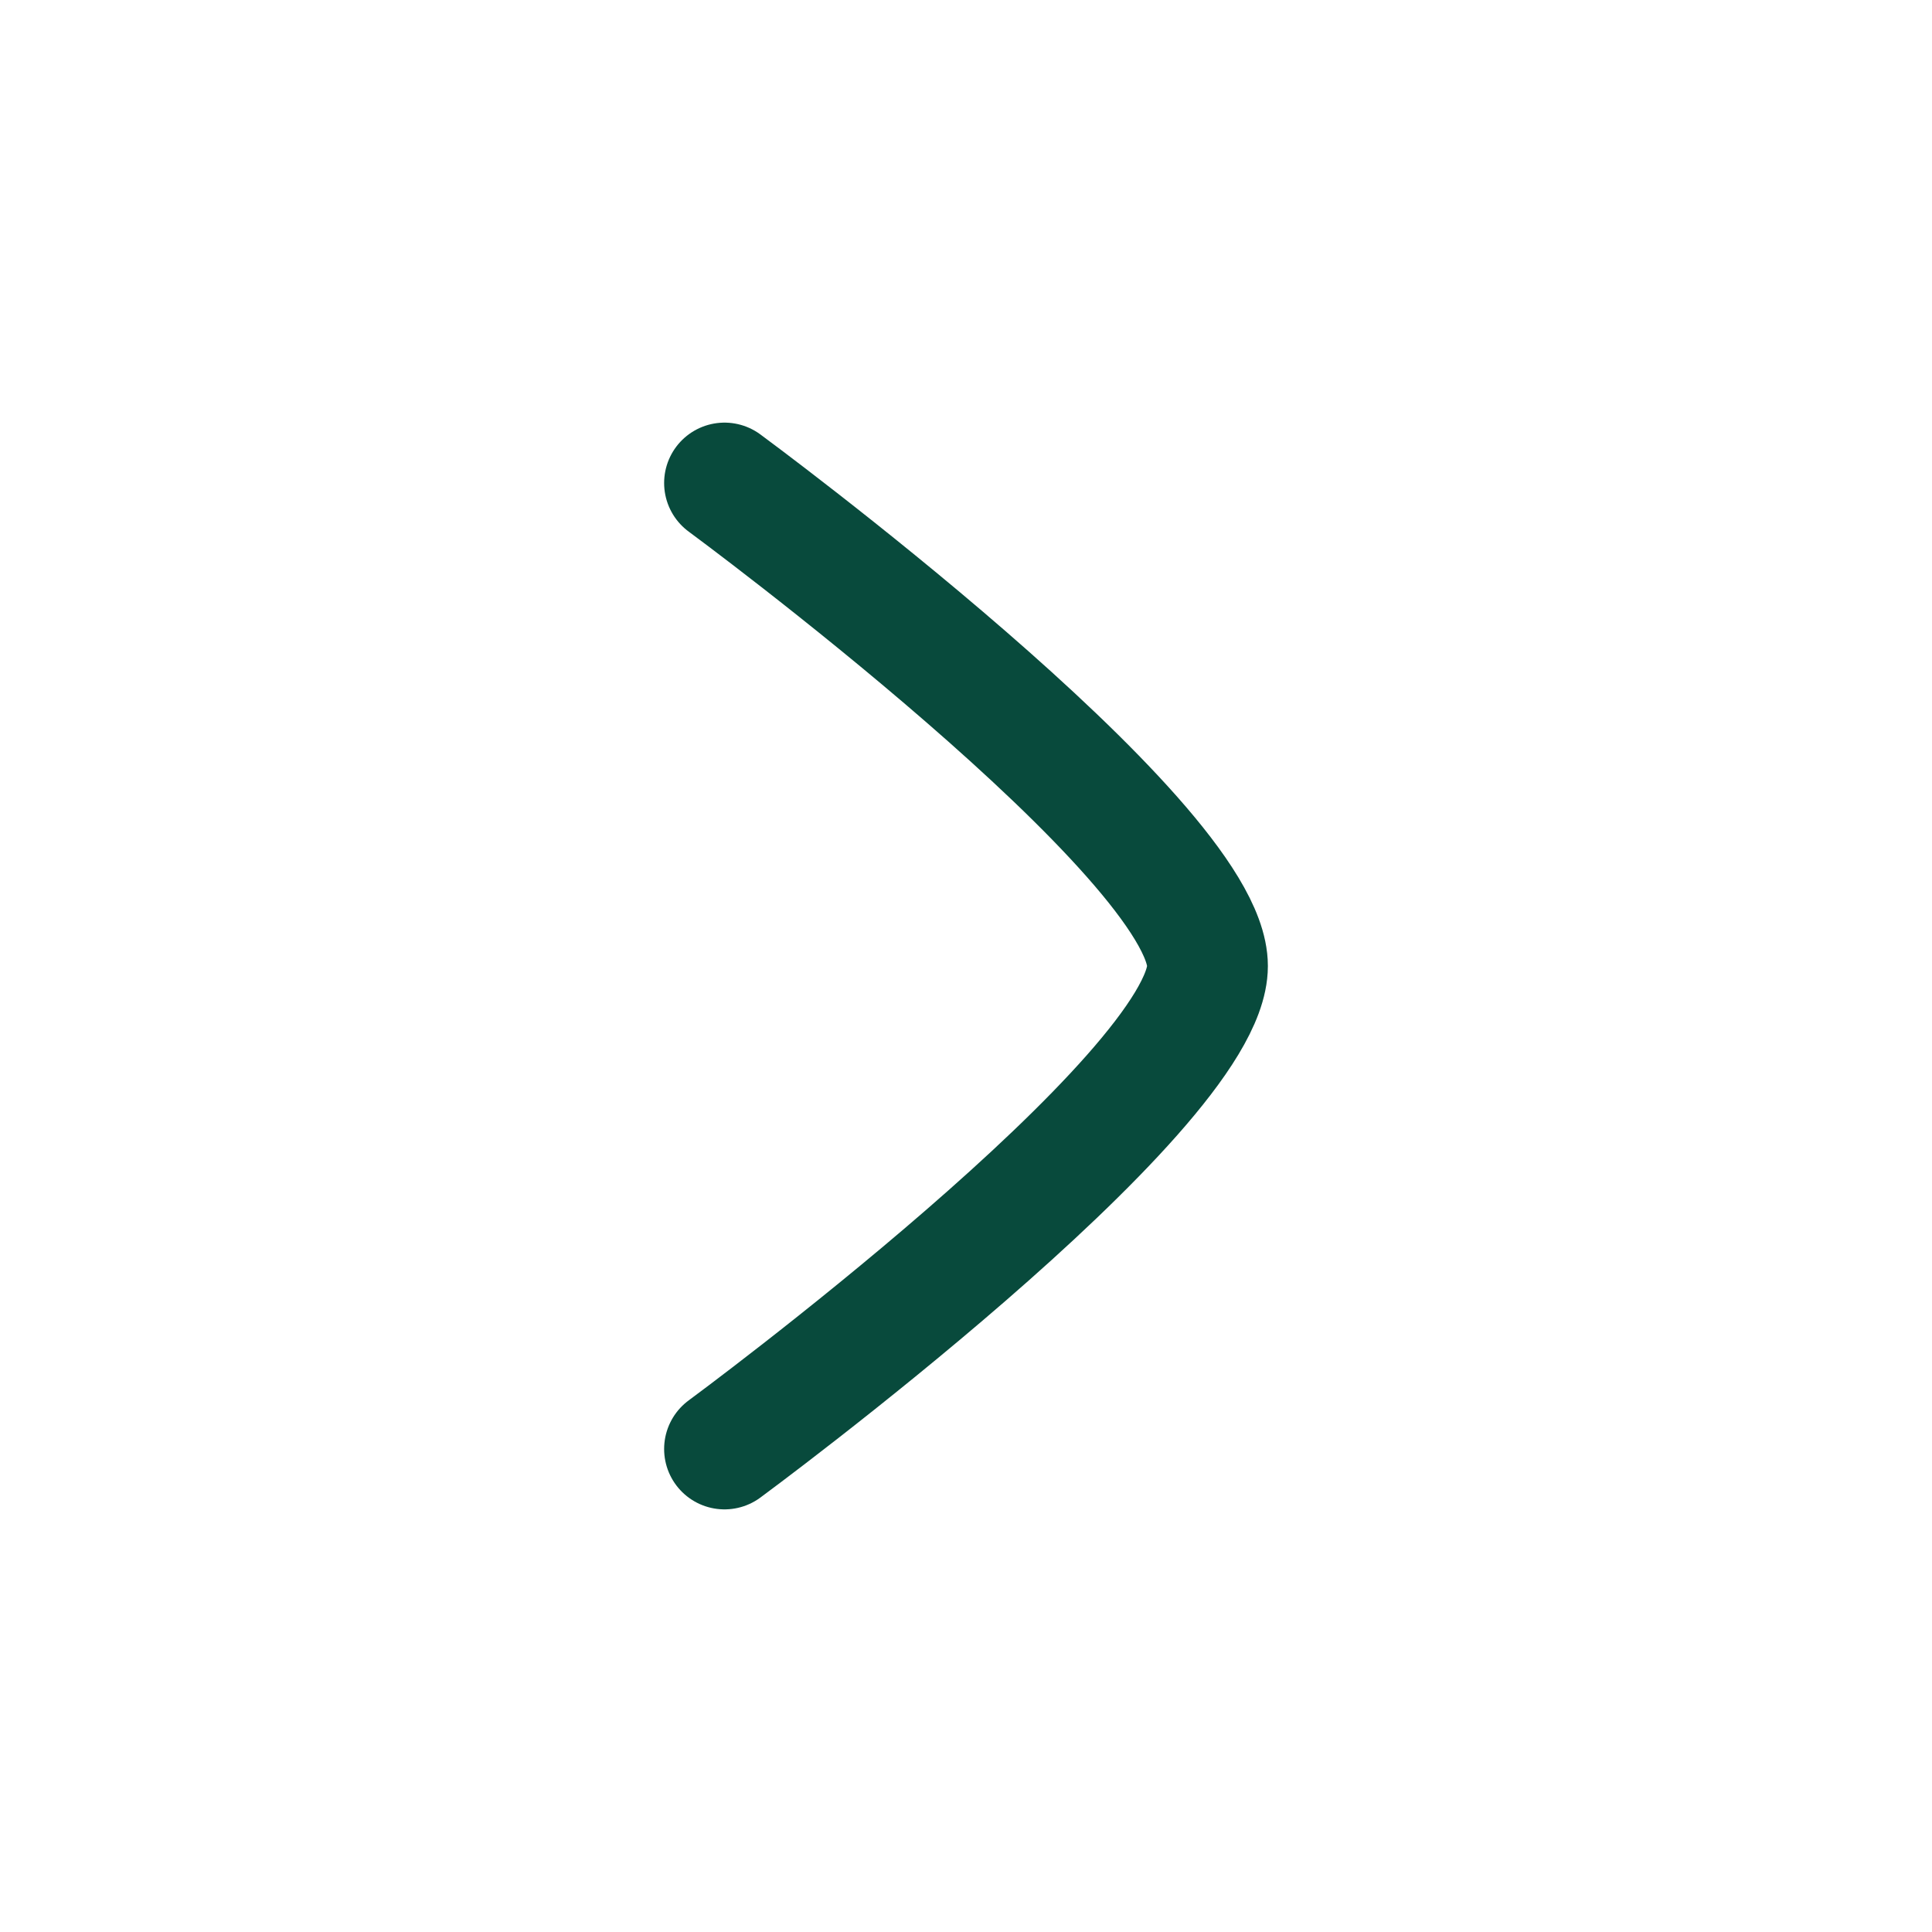
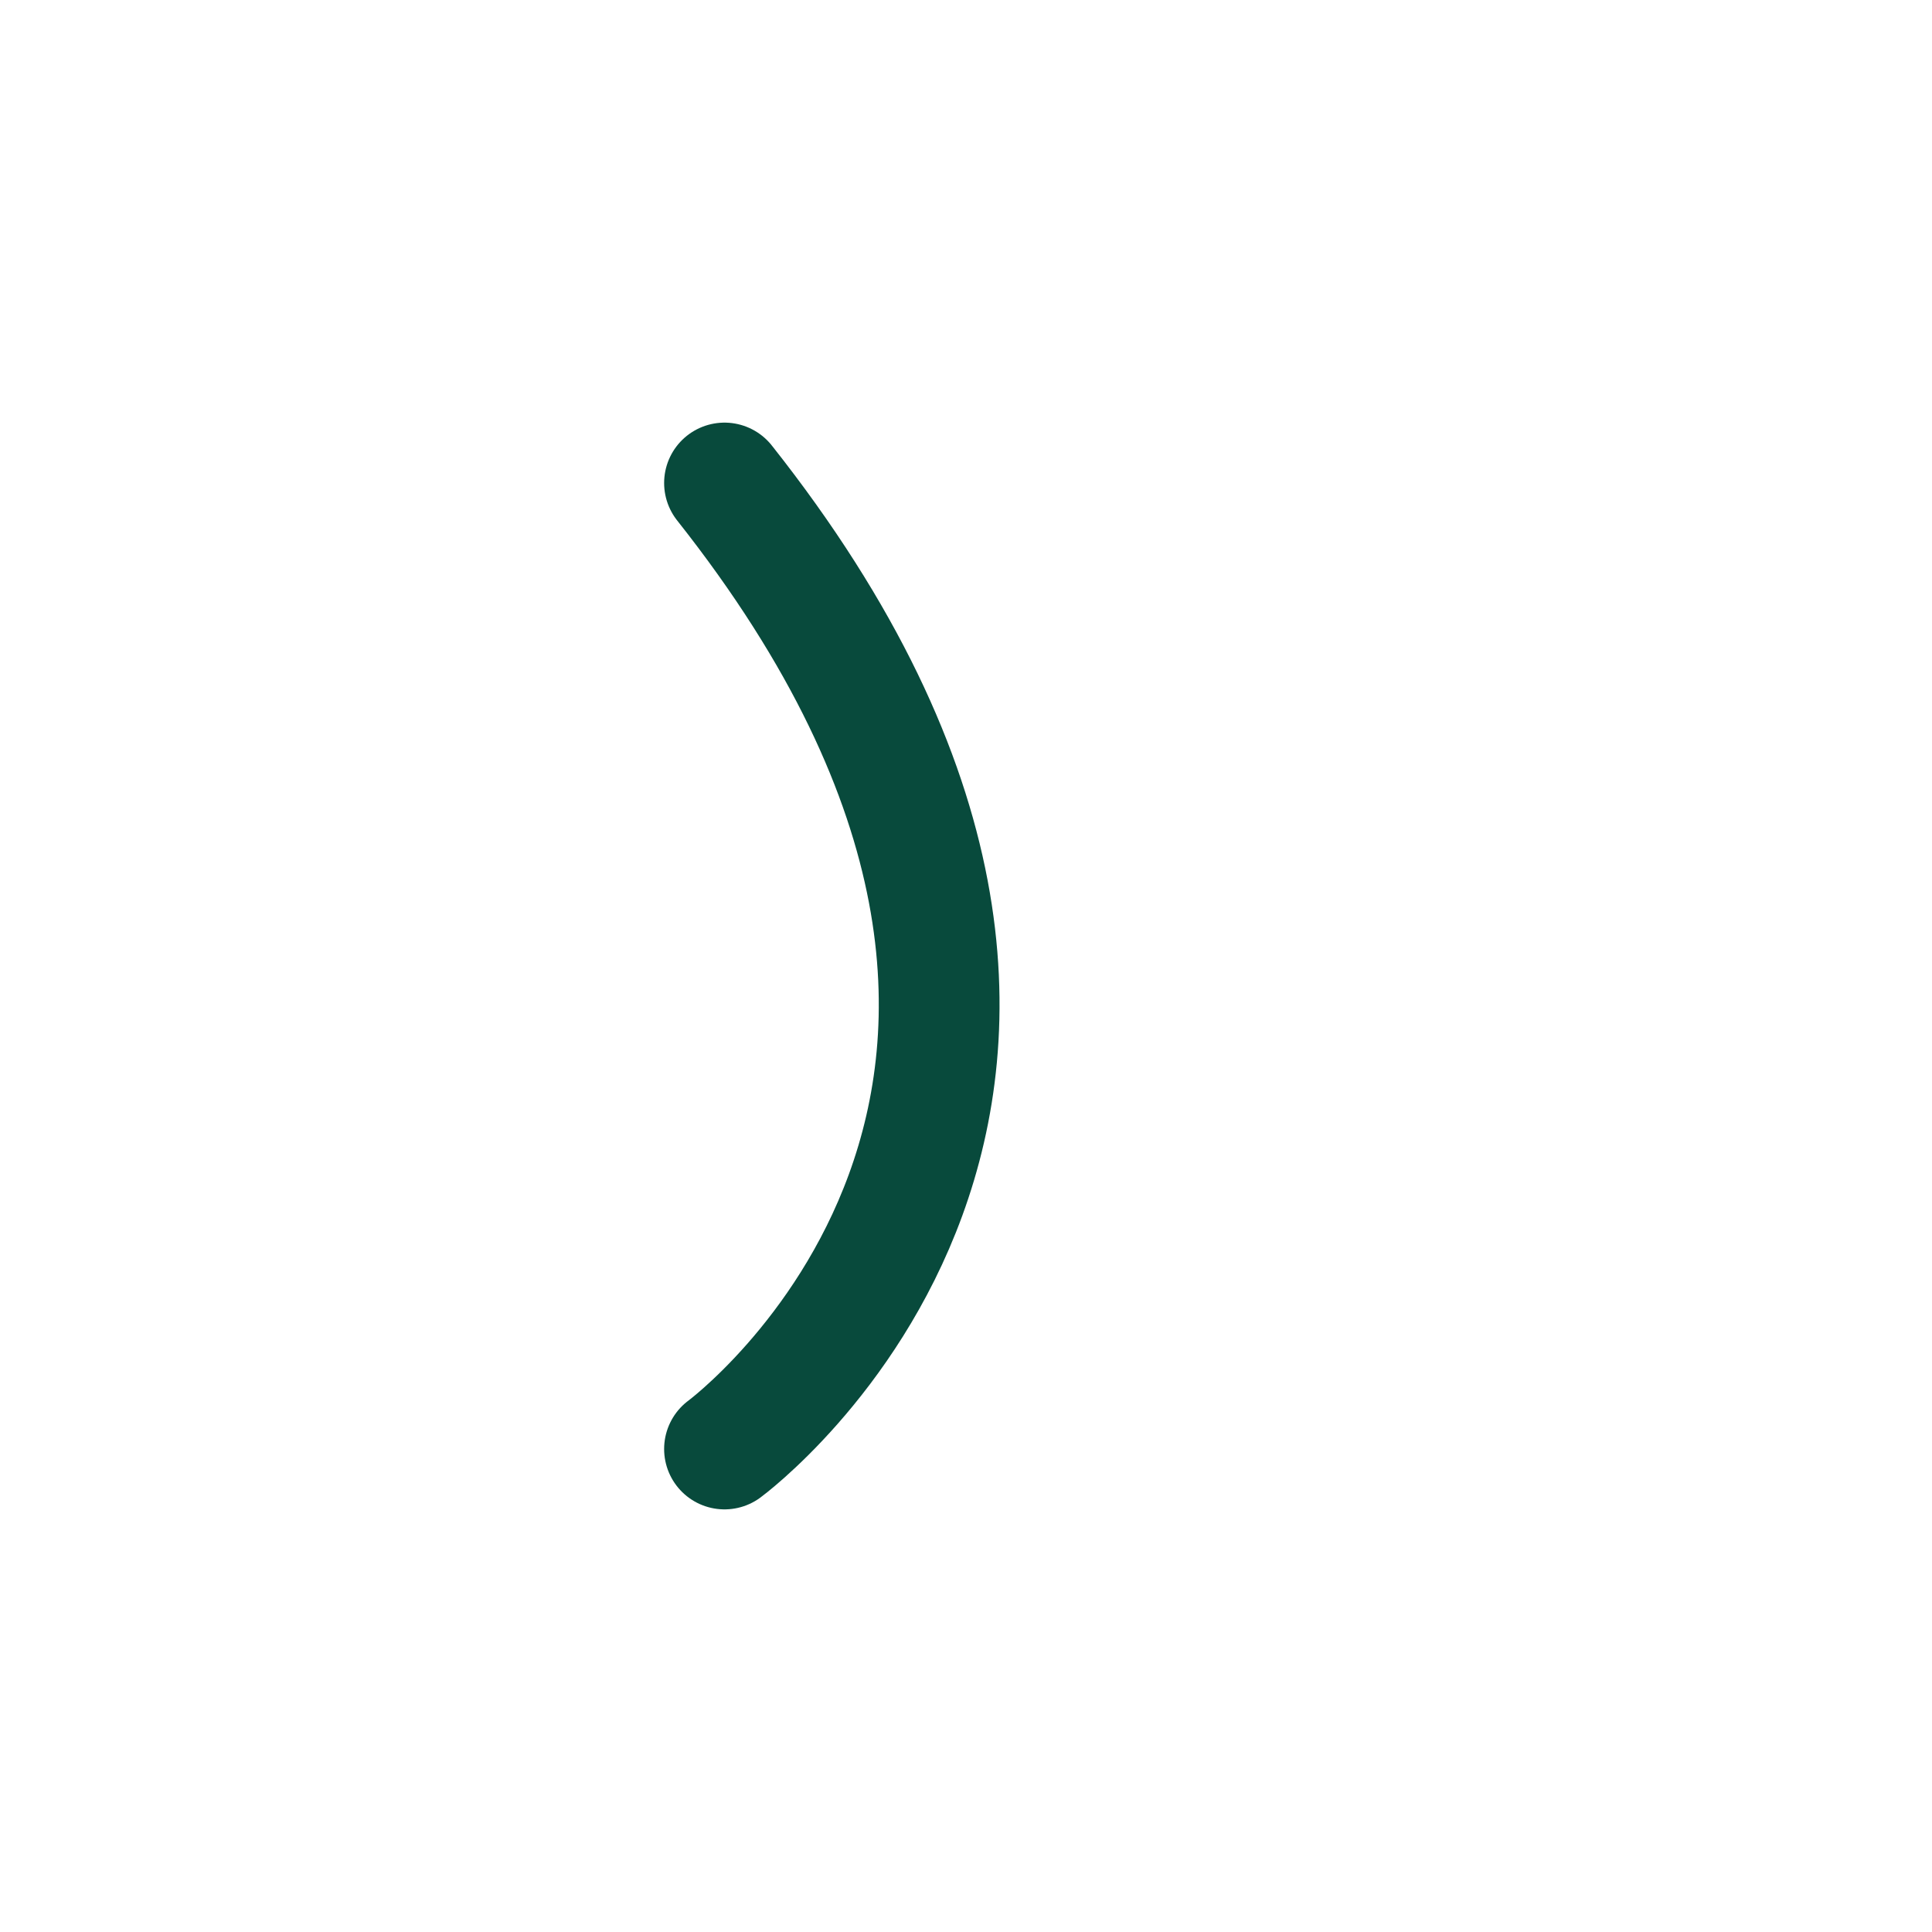
<svg xmlns="http://www.w3.org/2000/svg" viewBox="0 0 24 24" width="40" height="40" color="#084a3c" fill="none">
-   <path d="M9 6C9 6 15 10.419 15 12C15 13.581 9 18 9 18" stroke="#084a3c" stroke-width="1.5" stroke-linecap="round" stroke-linejoin="round" />
+   <path d="M9 6C15 13.581 9 18 9 18" stroke="#084a3c" stroke-width="1.5" stroke-linecap="round" stroke-linejoin="round" />
</svg>